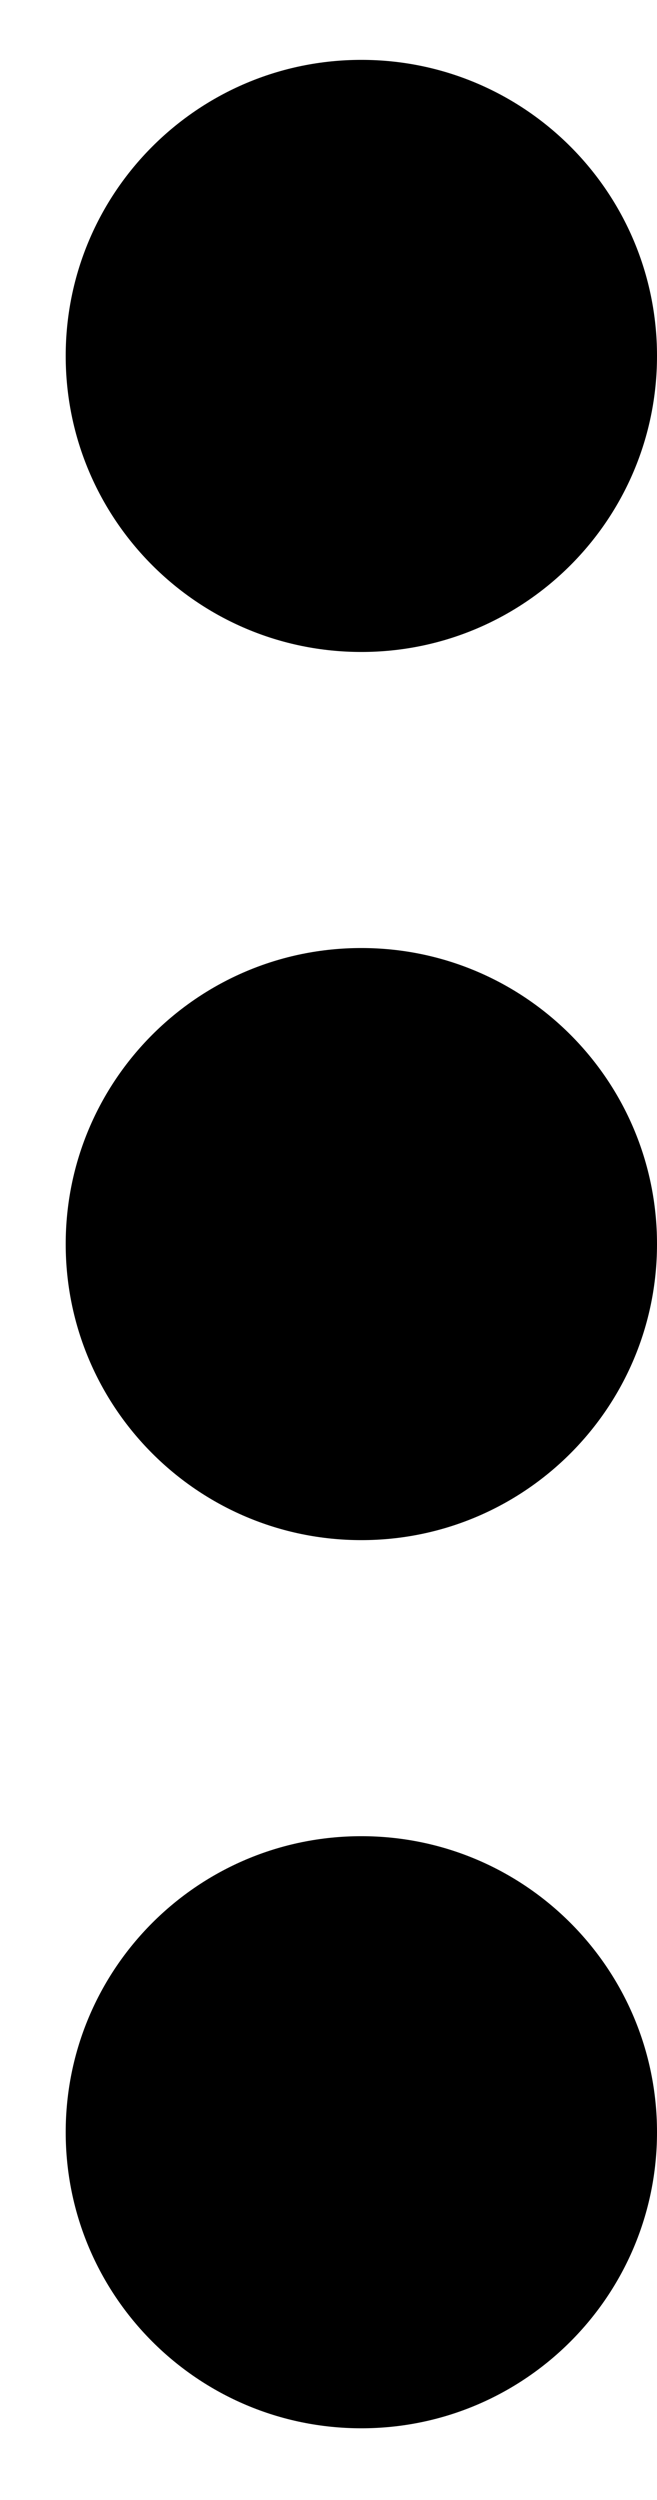
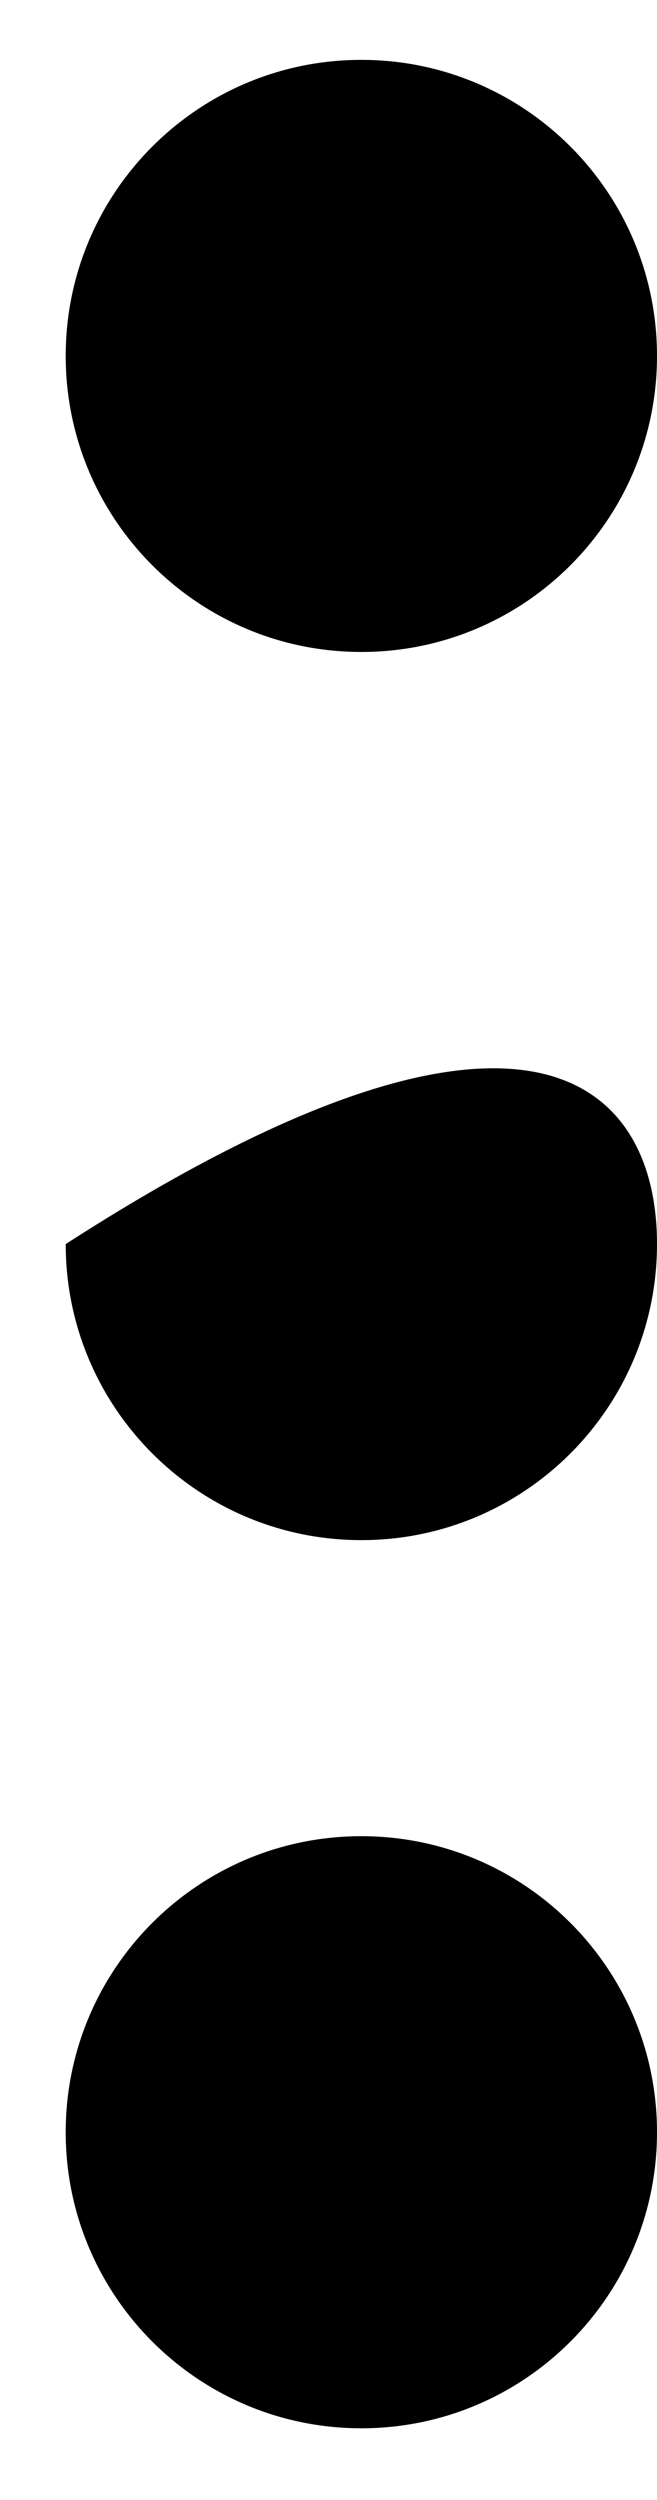
<svg xmlns="http://www.w3.org/2000/svg" width="5px" height="19px" viewBox="0 0 5 19" version="1.1">
  <title>Overflow Icon</title>
  <desc>Created with Sketch.</desc>
  <defs />
  <g id="STANDARD:-Kontakt-Copy" stroke="none" stroke-width="1" fill="none" fill-rule="evenodd" transform="translate(-445, -463)">
-     <path d="M447.75,467.955 C446.507,467.955 445.5,466.948 445.5,465.705 C445.5,464.462 446.507,463.455 447.75,463.455 C448.993,463.455 450,464.462 450,465.705 C450,466.948 448.993,467.955 447.75,467.955 Z M447.75,474.705 C446.507,474.705 445.5,473.698 445.5,472.455 C445.5,471.212 446.507,470.205 447.75,470.205 C448.993,470.205 450,471.212 450,472.455 C450,473.698 448.993,474.705 447.75,474.705 Z M447.75,481.455 C446.507,481.455 445.5,480.448 445.5,479.205 C445.5,477.962 446.507,476.955 447.75,476.955 C448.993,476.955 450,477.962 450,479.205 C450,480.448 448.993,481.455 447.75,481.455 Z" id="Overflow-Icon" fill="#000000" />
+     <path d="M447.75,467.955 C446.507,467.955 445.5,466.948 445.5,465.705 C445.5,464.462 446.507,463.455 447.75,463.455 C448.993,463.455 450,464.462 450,465.705 C450,466.948 448.993,467.955 447.75,467.955 Z M447.75,474.705 C446.507,474.705 445.5,473.698 445.5,472.455 C448.993,470.205 450,471.212 450,472.455 C450,473.698 448.993,474.705 447.75,474.705 Z M447.75,481.455 C446.507,481.455 445.5,480.448 445.5,479.205 C445.5,477.962 446.507,476.955 447.75,476.955 C448.993,476.955 450,477.962 450,479.205 C450,480.448 448.993,481.455 447.75,481.455 Z" id="Overflow-Icon" fill="#000000" />
  </g>
</svg>